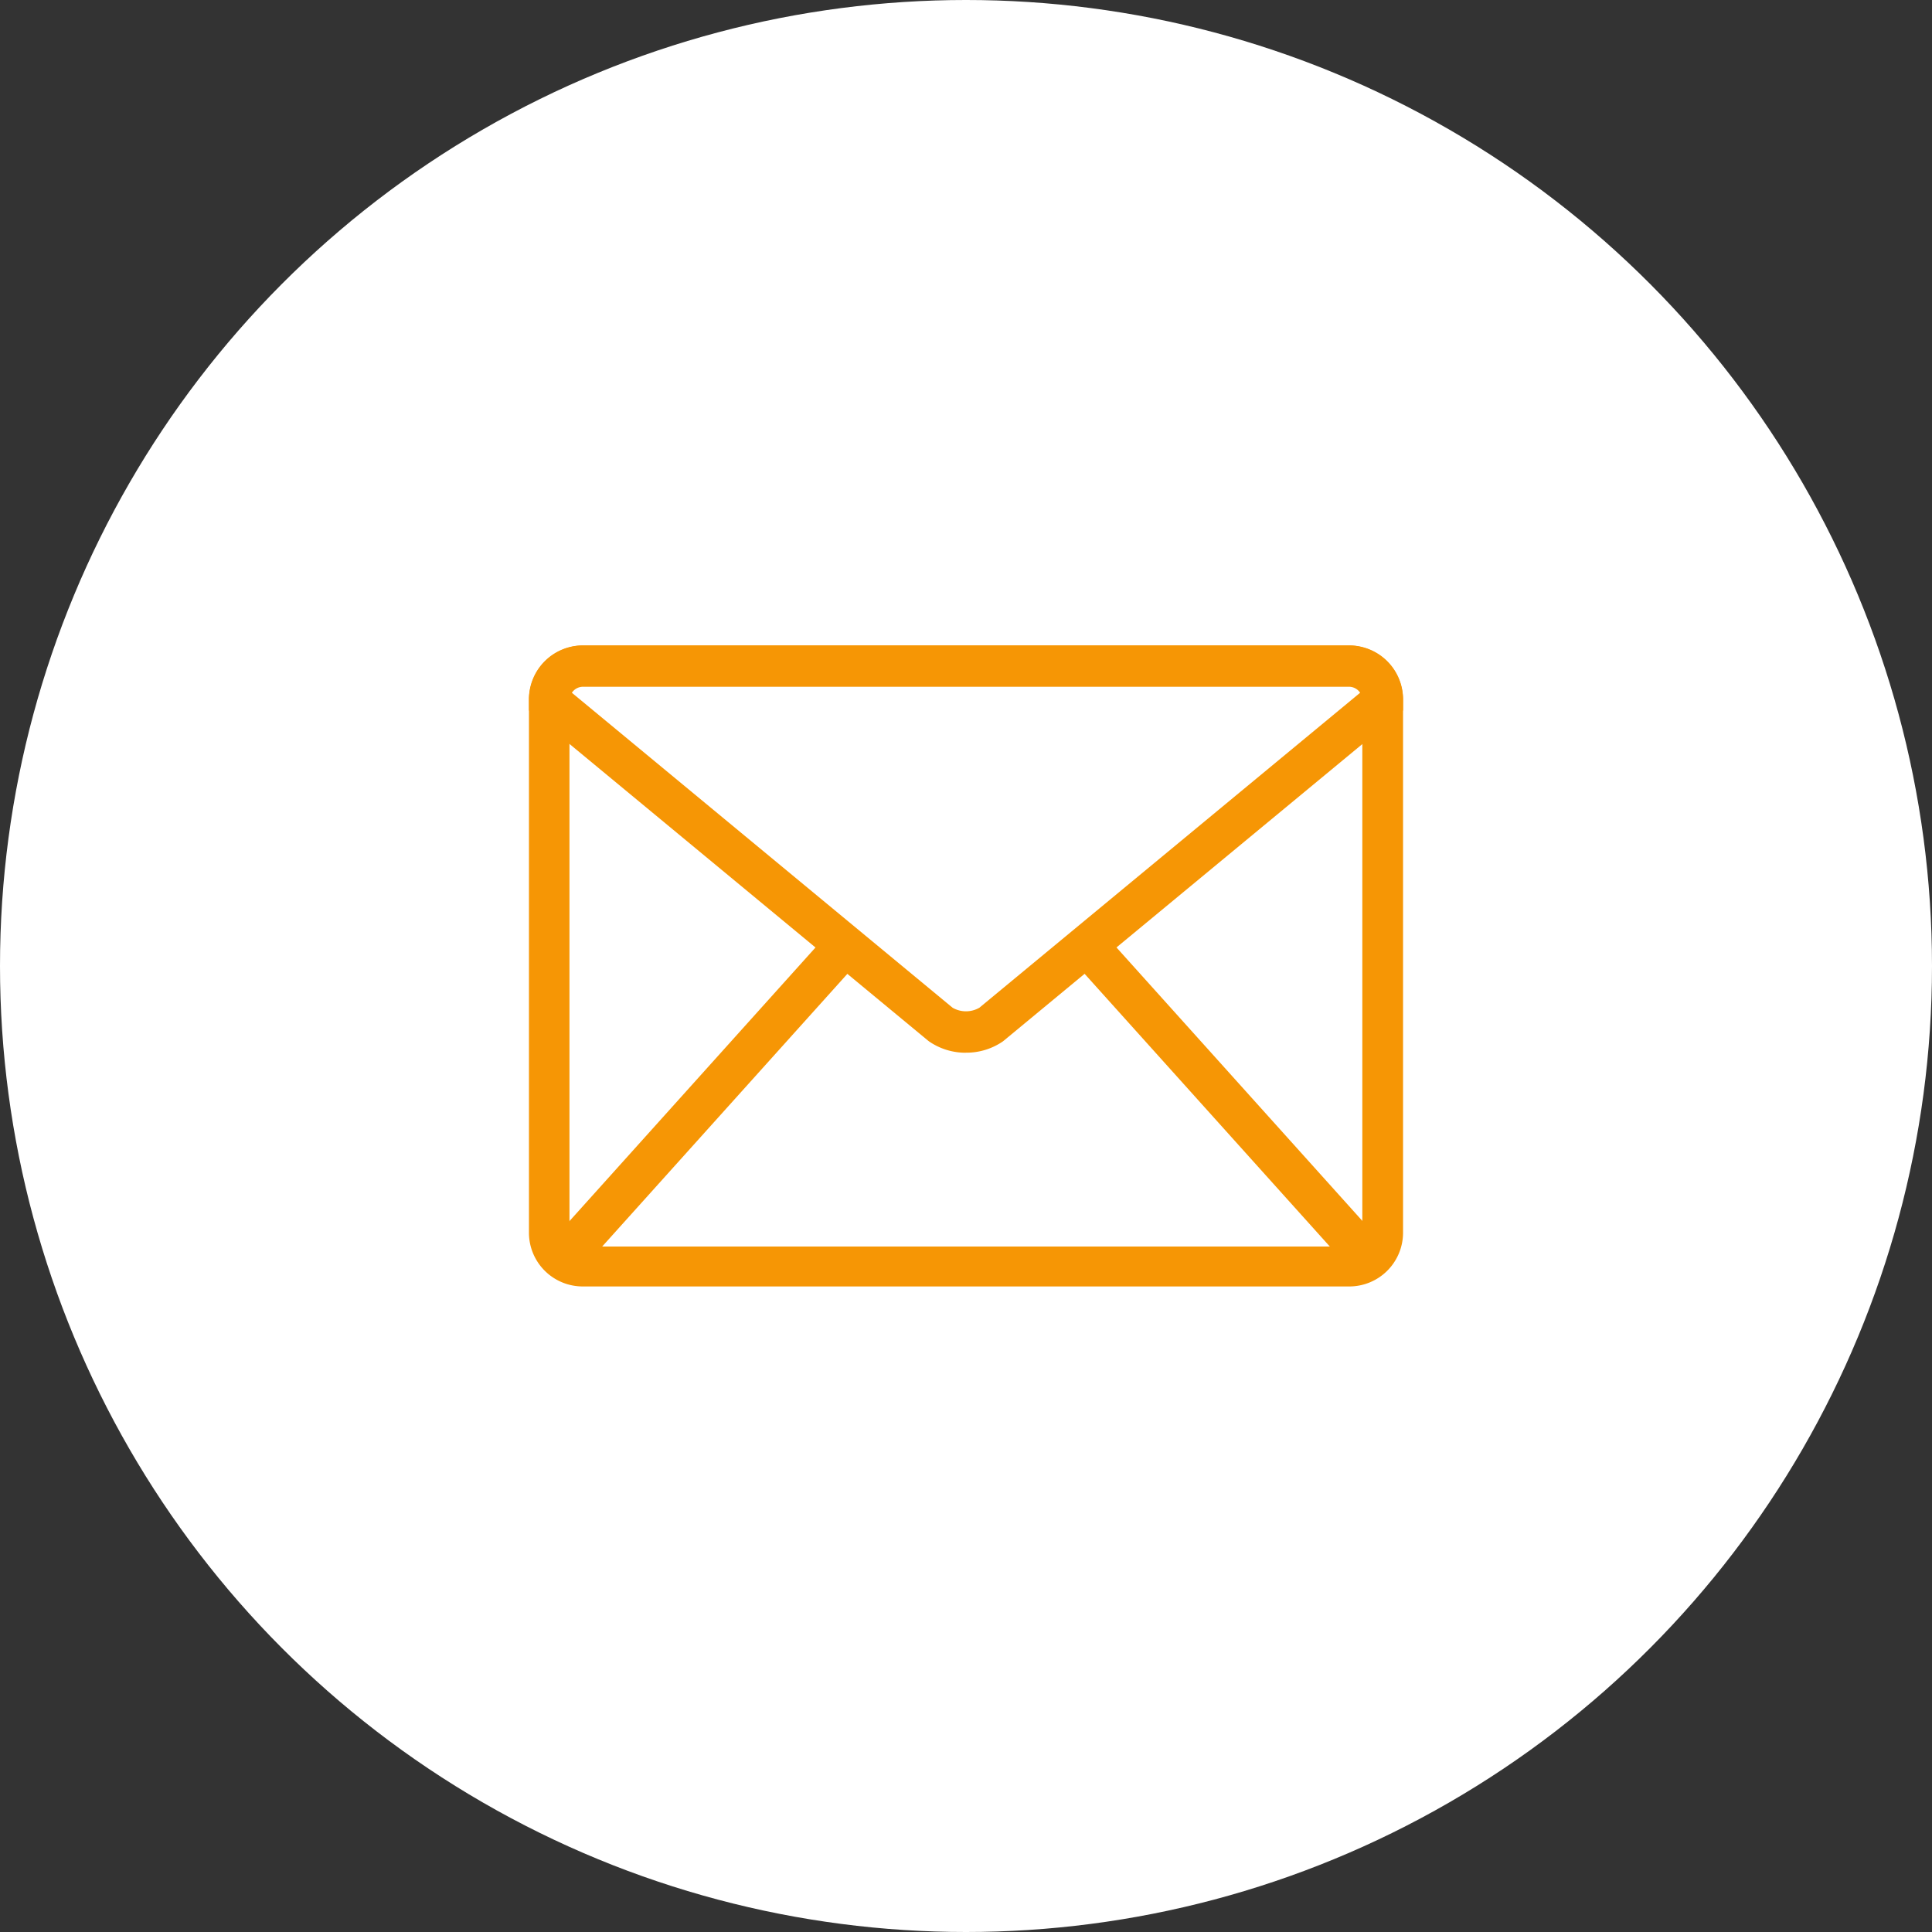
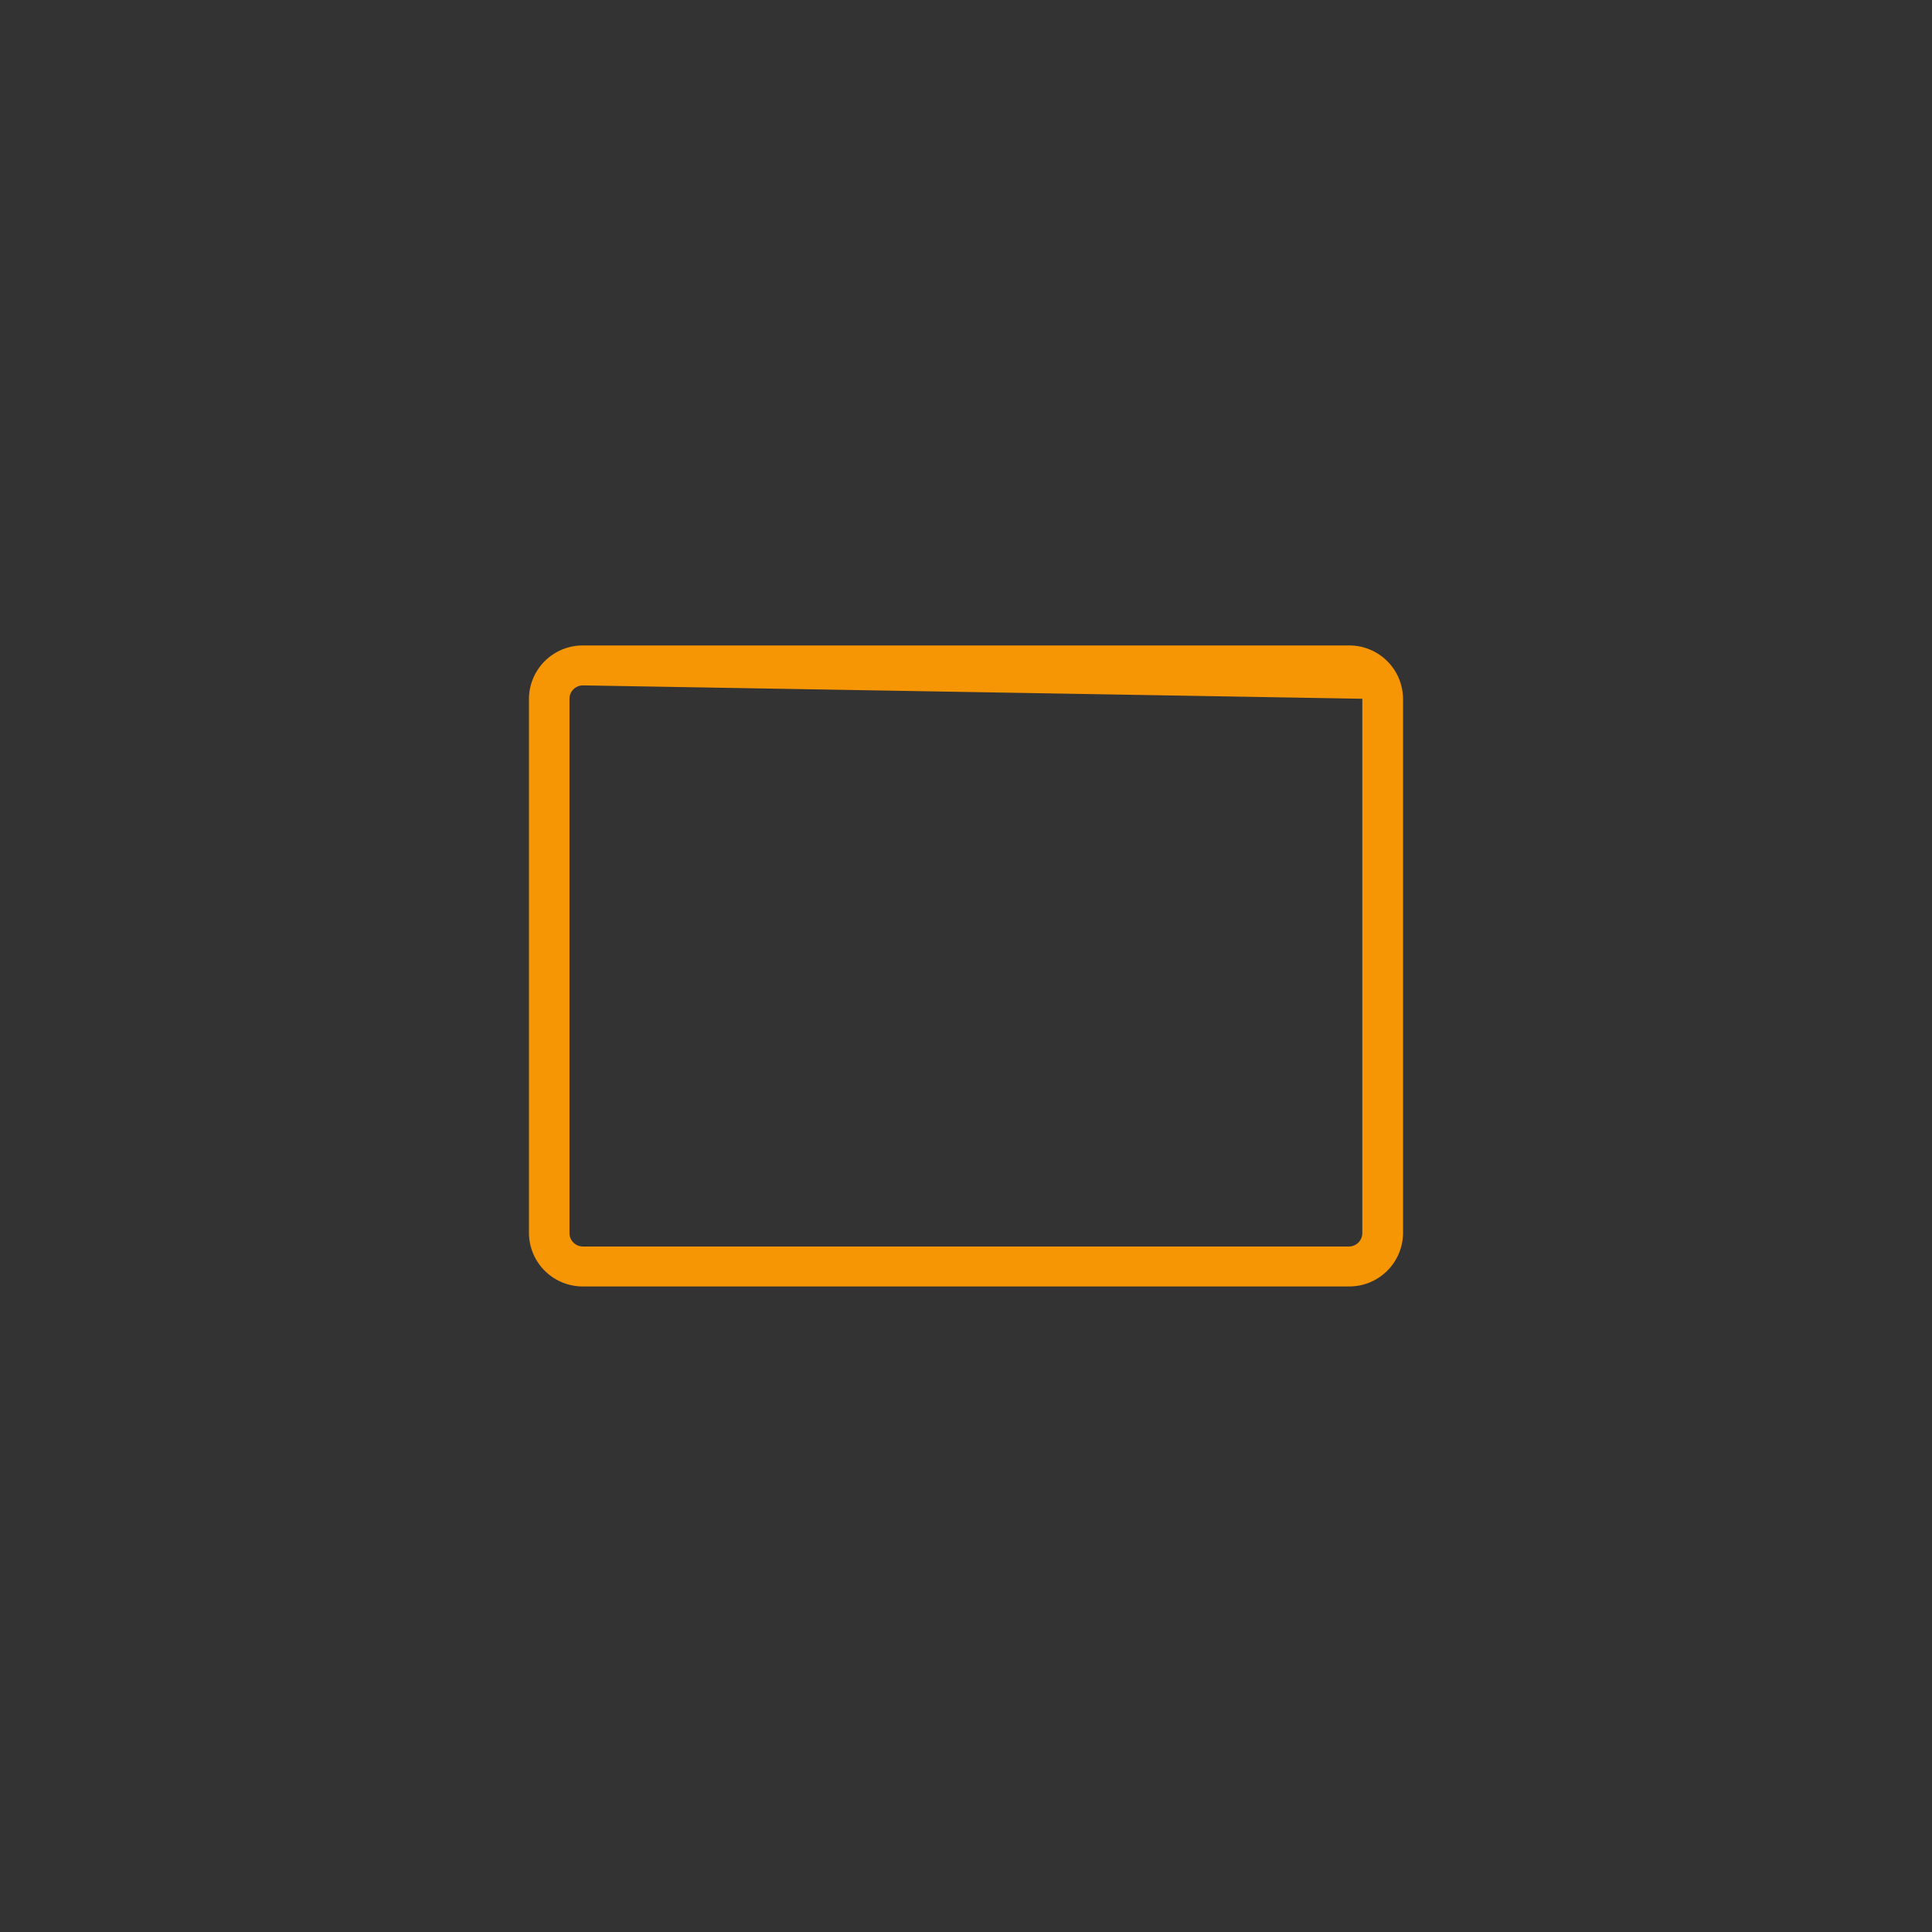
<svg xmlns="http://www.w3.org/2000/svg" width="37" height="37" viewBox="0 0 37 37">
  <rect x="0" y="0" width="37" height="37" fill="#333333" stroke="none" />
  <g id="グループ_126503" data-name="グループ 126503" transform="translate(-968 -5636.092)">
-     <circle id="楕円形_4584" data-name="楕円形 4584" cx="18.5" cy="18.5" r="18.5" transform="translate(968 5636.092)" fill="#fff" />
    <g id="グループ_126310" data-name="グループ 126310" transform="translate(653.876 5009.453)">
-       <path id="パス_15704" data-name="パス 15704" d="M15.7,12.276H1.036A1.03,1.03,0,0,1,0,11.255V1.021A1.03,1.03,0,0,1,1.036,0H15.7A1.03,1.03,0,0,1,16.74,1.021V11.255A1.03,1.03,0,0,1,15.7,12.276M1.036.765a.258.258,0,0,0-.26.256V11.255a.258.258,0,0,0,.26.256H15.7a.258.258,0,0,0,.26-.256V1.021A.258.258,0,0,0,15.7.765Z" transform="translate(324.254 639)" fill="#f69605" />
-       <path id="パス_15705" data-name="パス 15705" d="M8.376,7.8a1.23,1.23,0,0,1-.709-.218l-.023-.018L.006,1.244V1.056A1.047,1.047,0,0,1,1.042,0H15.71a1.047,1.047,0,0,1,1.036,1.056v.188L9.085,7.581a1.23,1.23,0,0,1-.709.218m-.257-.861a.513.513,0,0,0,.513,0L15.924.906A.258.258,0,0,0,15.71.791H1.042A.258.258,0,0,0,.828.906Z" transform="translate(324.248 639)" fill="#f69605" />
-       <rect id="長方形_9893" data-name="長方形 9893" width="8.294" height="0.791" transform="matrix(0.669, -0.744, 0.744, 0.669, 324.499, 650.615)" fill="#f69605" />
-       <rect id="長方形_9894" data-name="長方形 9894" width="0.791" height="8.294" transform="matrix(0.744, -0.669, 0.669, 0.744, 334.616, 644.978)" fill="#f69605" />
+       <path id="パス_15704" data-name="パス 15704" d="M15.7,12.276H1.036A1.03,1.03,0,0,1,0,11.255V1.021A1.03,1.03,0,0,1,1.036,0H15.7A1.03,1.03,0,0,1,16.74,1.021V11.255A1.03,1.03,0,0,1,15.7,12.276M1.036.765a.258.258,0,0,0-.26.256V11.255a.258.258,0,0,0,.26.256H15.7a.258.258,0,0,0,.26-.256V1.021Z" transform="translate(324.254 639)" fill="#f69605" />
    </g>
  </g>
</svg>